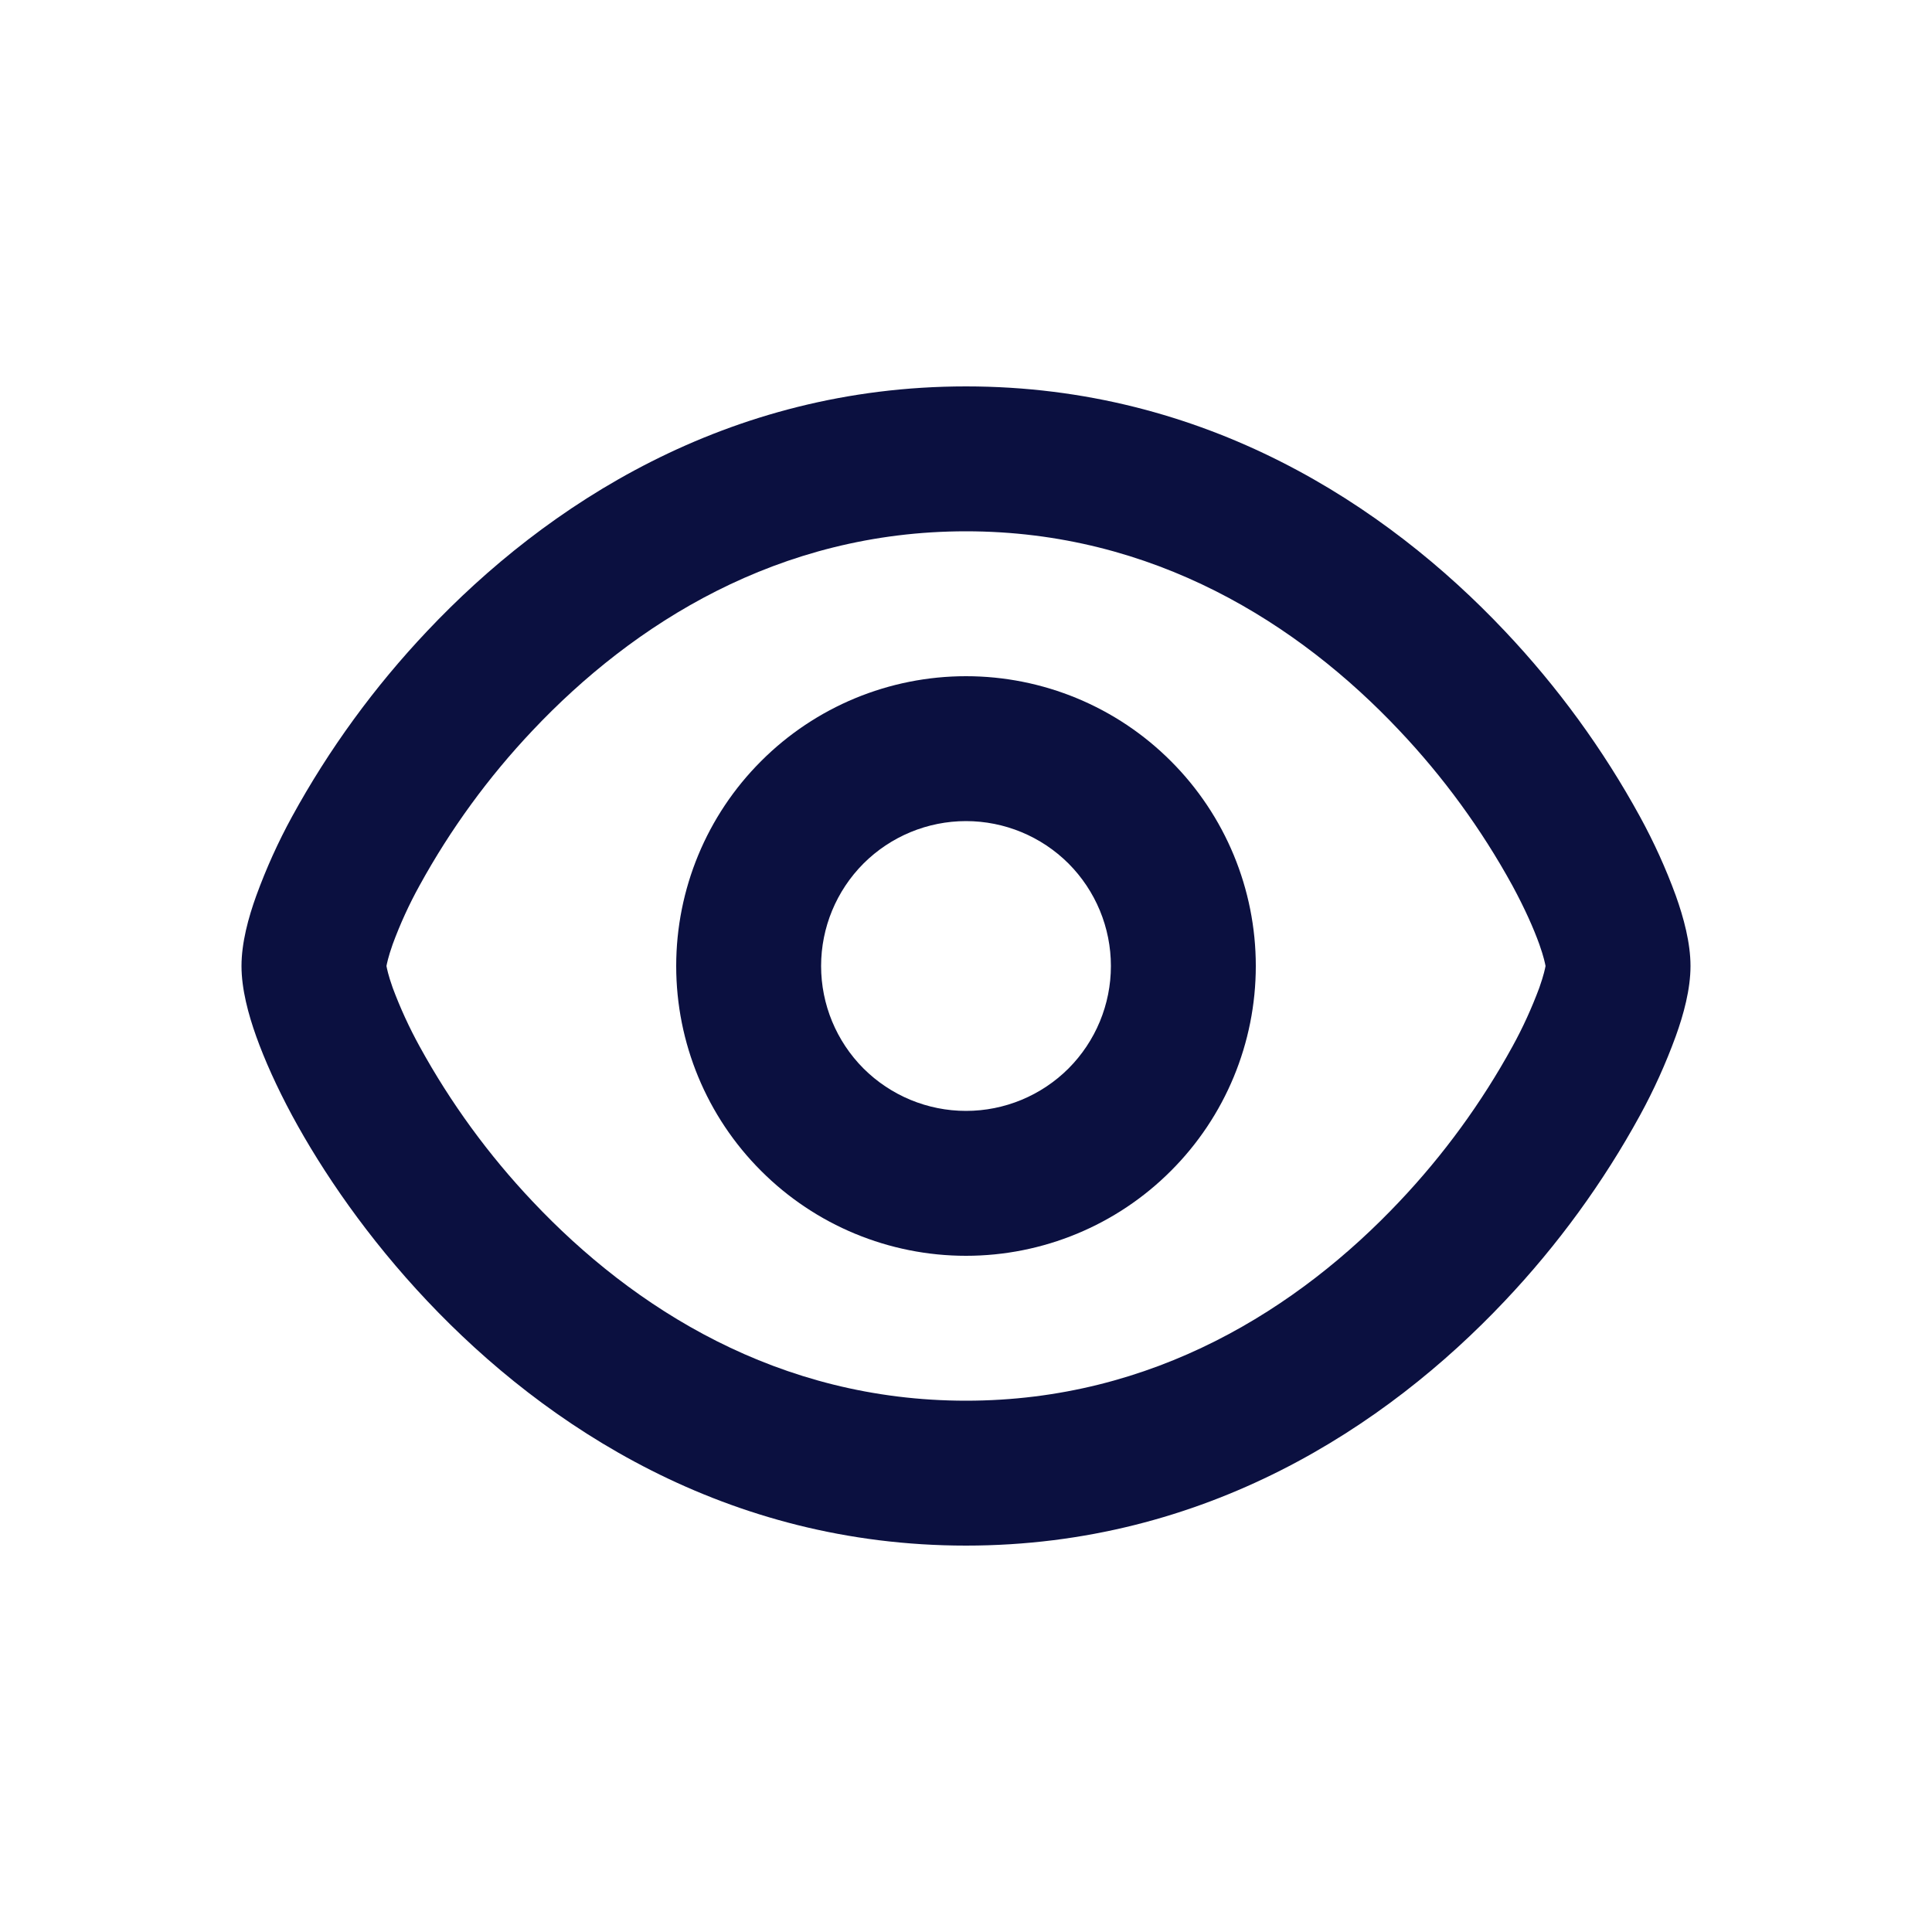
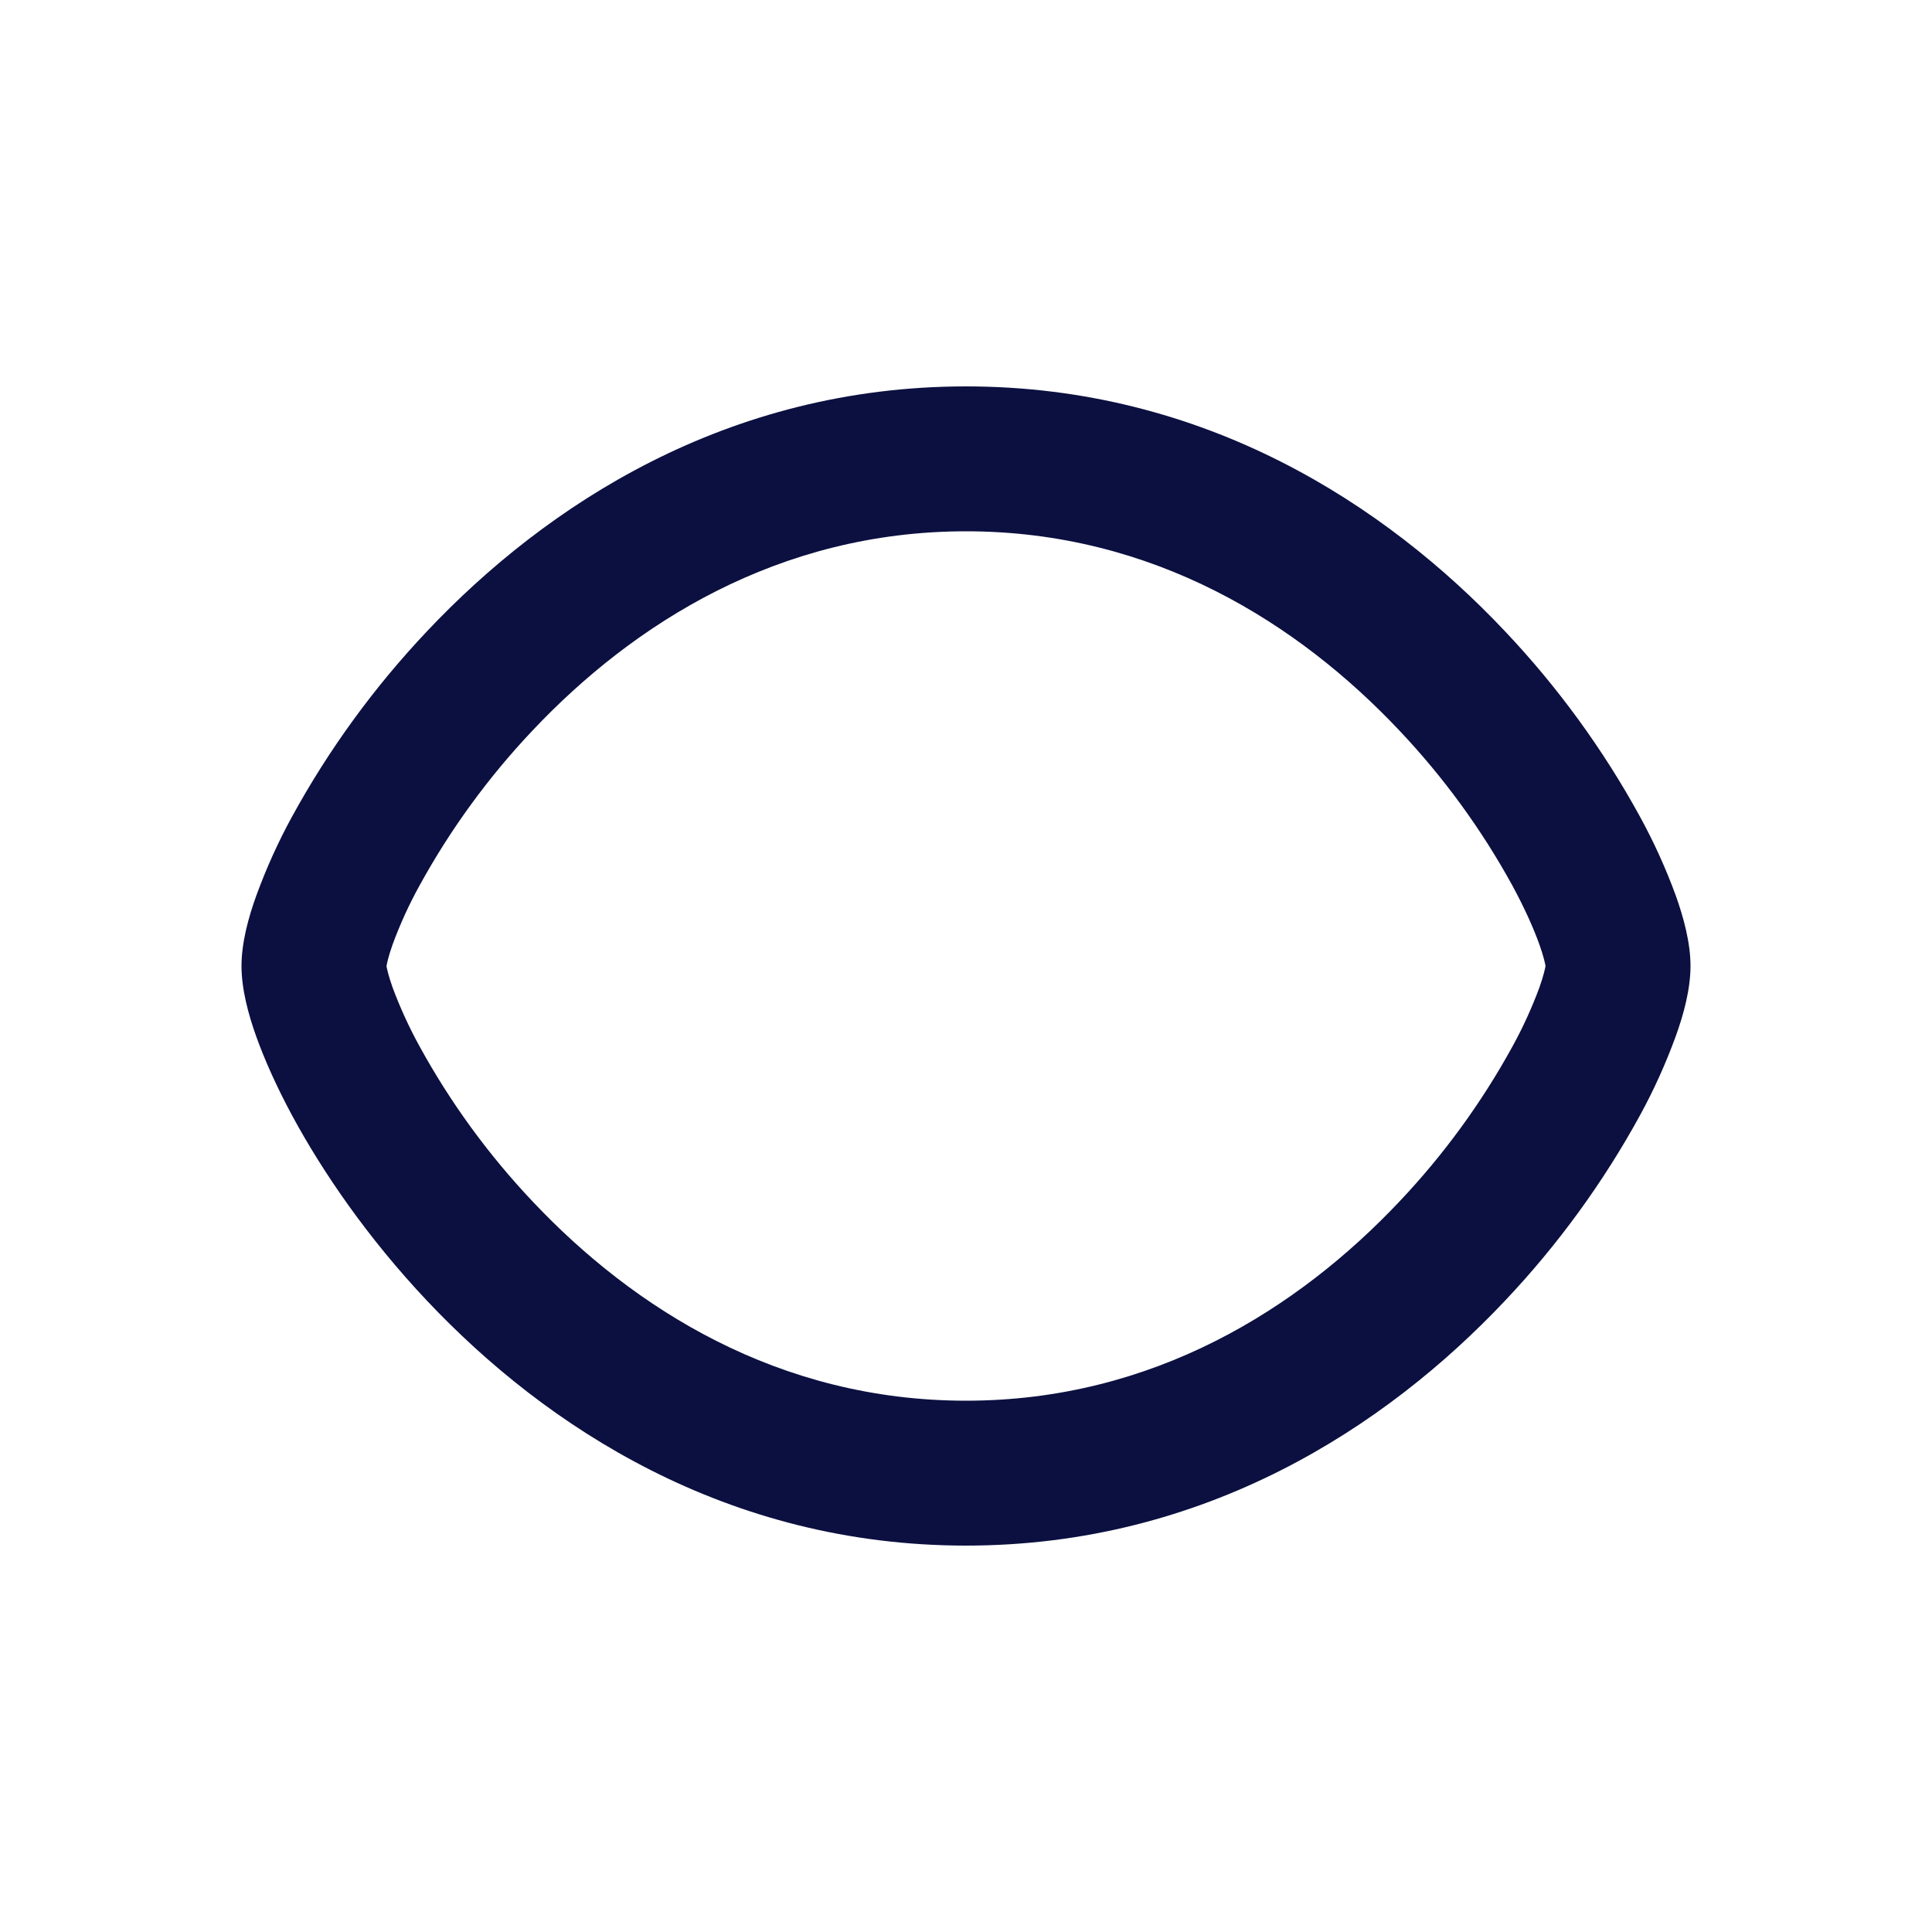
<svg xmlns="http://www.w3.org/2000/svg" fill="none" viewBox="0 0 20 20" height="20" width="20">
-   <path fill="#0B1040" d="M13 10C13 10.796 12.684 11.559 12.121 12.121C11.559 12.684 10.796 13 10 13C9.204 13 8.441 12.684 7.879 12.121C7.316 11.559 7 10.796 7 10C7 9.204 7.316 8.441 7.879 7.879C8.441 7.316 9.204 7 10 7C10.796 7 11.559 7.316 12.121 7.879C12.684 8.441 13 9.204 13 10ZM11.5 10C11.5 10.398 11.342 10.779 11.061 11.061C10.779 11.342 10.398 11.5 10 11.5C9.602 11.5 9.221 11.342 8.939 11.061C8.658 10.779 8.5 10.398 8.5 10C8.5 9.602 8.658 9.221 8.939 8.939C9.221 8.658 9.602 8.5 10 8.5C10.398 8.5 10.779 8.658 11.061 8.939C11.342 9.221 11.5 9.602 11.5 10Z" clip-rule="evenodd" fill-rule="evenodd" />
-   <path fill="#0B1040" d="M10 4C7.524 4 5.652 5.23 4.423 6.532C3.876 7.11 3.405 7.756 3.023 8.454C2.879 8.717 2.756 8.99 2.653 9.272C2.571 9.499 2.5 9.76 2.5 10C2.5 10.24 2.571 10.501 2.652 10.728C2.74 10.974 2.865 11.252 3.023 11.546C3.34 12.133 3.807 12.816 4.423 13.468C5.652 14.77 7.523 16 10 16C12.476 16 14.348 14.77 15.577 13.468C16.124 12.89 16.595 12.244 16.977 11.546C17.121 11.283 17.244 11.01 17.347 10.728C17.429 10.501 17.5 10.24 17.5 10C17.5 9.76 17.429 9.499 17.348 9.272C17.245 8.99 17.121 8.717 16.977 8.454C16.595 7.756 16.124 7.11 15.577 6.532C14.348 5.23 12.477 4 10 4ZM4.001 10.002V9.998C4.005 9.978 4.018 9.908 4.065 9.775C4.142 9.566 4.235 9.362 4.343 9.167C4.663 8.584 5.056 8.045 5.513 7.562C6.555 6.458 8.058 5.5 10 5.5C11.942 5.5 13.445 6.458 14.486 7.562C14.943 8.045 15.336 8.584 15.656 9.167C15.786 9.407 15.877 9.614 15.935 9.775C15.982 9.907 15.995 9.978 15.999 9.998V10.002C15.995 10.022 15.982 10.092 15.935 10.225C15.857 10.434 15.765 10.637 15.657 10.833C15.337 11.416 14.944 11.955 14.487 12.438C13.445 13.542 11.942 14.5 10 14.5C8.058 14.5 6.555 13.542 5.514 12.438C5.057 11.955 4.664 11.416 4.344 10.833C4.236 10.637 4.143 10.434 4.065 10.225C4.018 10.093 4.005 10.022 4.001 10.002Z" clip-rule="evenodd" fill-rule="evenodd" />
+   <path fill="#0B1040" d="M10 4C7.524 4 5.652 5.23 4.423 6.532C3.876 7.11 3.405 7.756 3.023 8.454C2.879 8.717 2.756 8.99 2.653 9.272C2.571 9.499 2.5 9.76 2.5 10C2.5 10.24 2.571 10.501 2.652 10.728C2.74 10.974 2.865 11.252 3.023 11.546C3.34 12.133 3.807 12.816 4.423 13.468C5.652 14.77 7.523 16 10 16C12.476 16 14.348 14.77 15.577 13.468C16.124 12.89 16.595 12.244 16.977 11.546C17.121 11.283 17.244 11.01 17.347 10.728C17.429 10.501 17.5 10.24 17.5 10C17.5 9.76 17.429 9.499 17.348 9.272C17.245 8.99 17.121 8.717 16.977 8.454C16.595 7.756 16.124 7.11 15.577 6.532C14.348 5.23 12.477 4 10 4ZM4.001 10.002C4.005 9.978 4.018 9.908 4.065 9.775C4.142 9.566 4.235 9.362 4.343 9.167C4.663 8.584 5.056 8.045 5.513 7.562C6.555 6.458 8.058 5.5 10 5.5C11.942 5.5 13.445 6.458 14.486 7.562C14.943 8.045 15.336 8.584 15.656 9.167C15.786 9.407 15.877 9.614 15.935 9.775C15.982 9.907 15.995 9.978 15.999 9.998V10.002C15.995 10.022 15.982 10.092 15.935 10.225C15.857 10.434 15.765 10.637 15.657 10.833C15.337 11.416 14.944 11.955 14.487 12.438C13.445 13.542 11.942 14.5 10 14.5C8.058 14.5 6.555 13.542 5.514 12.438C5.057 11.955 4.664 11.416 4.344 10.833C4.236 10.637 4.143 10.434 4.065 10.225C4.018 10.093 4.005 10.022 4.001 10.002Z" clip-rule="evenodd" fill-rule="evenodd" />
</svg>